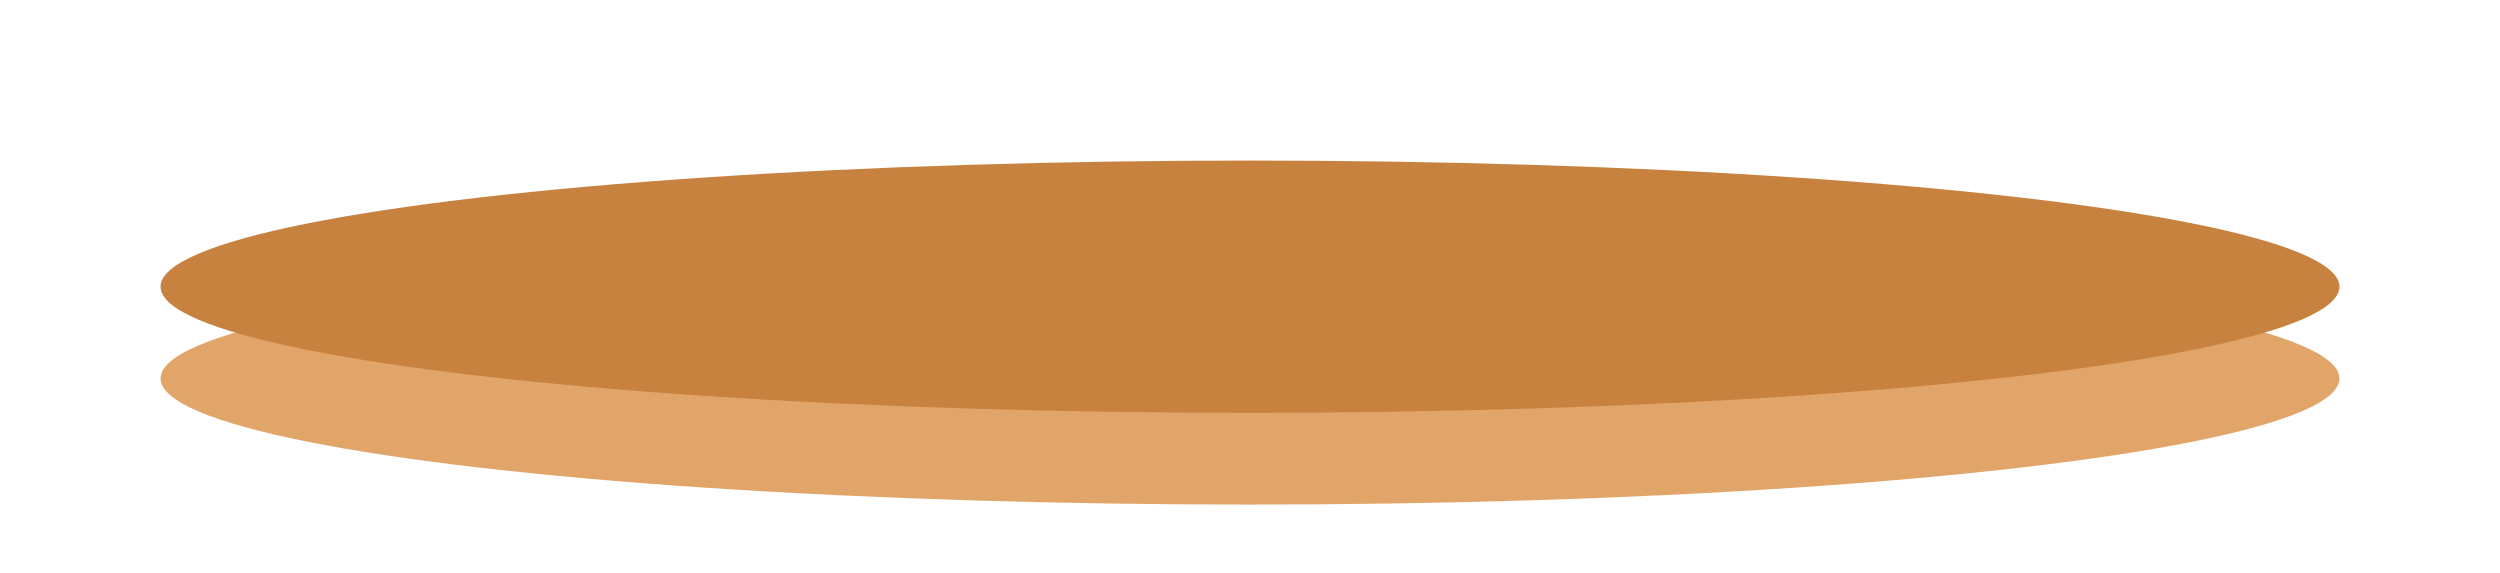
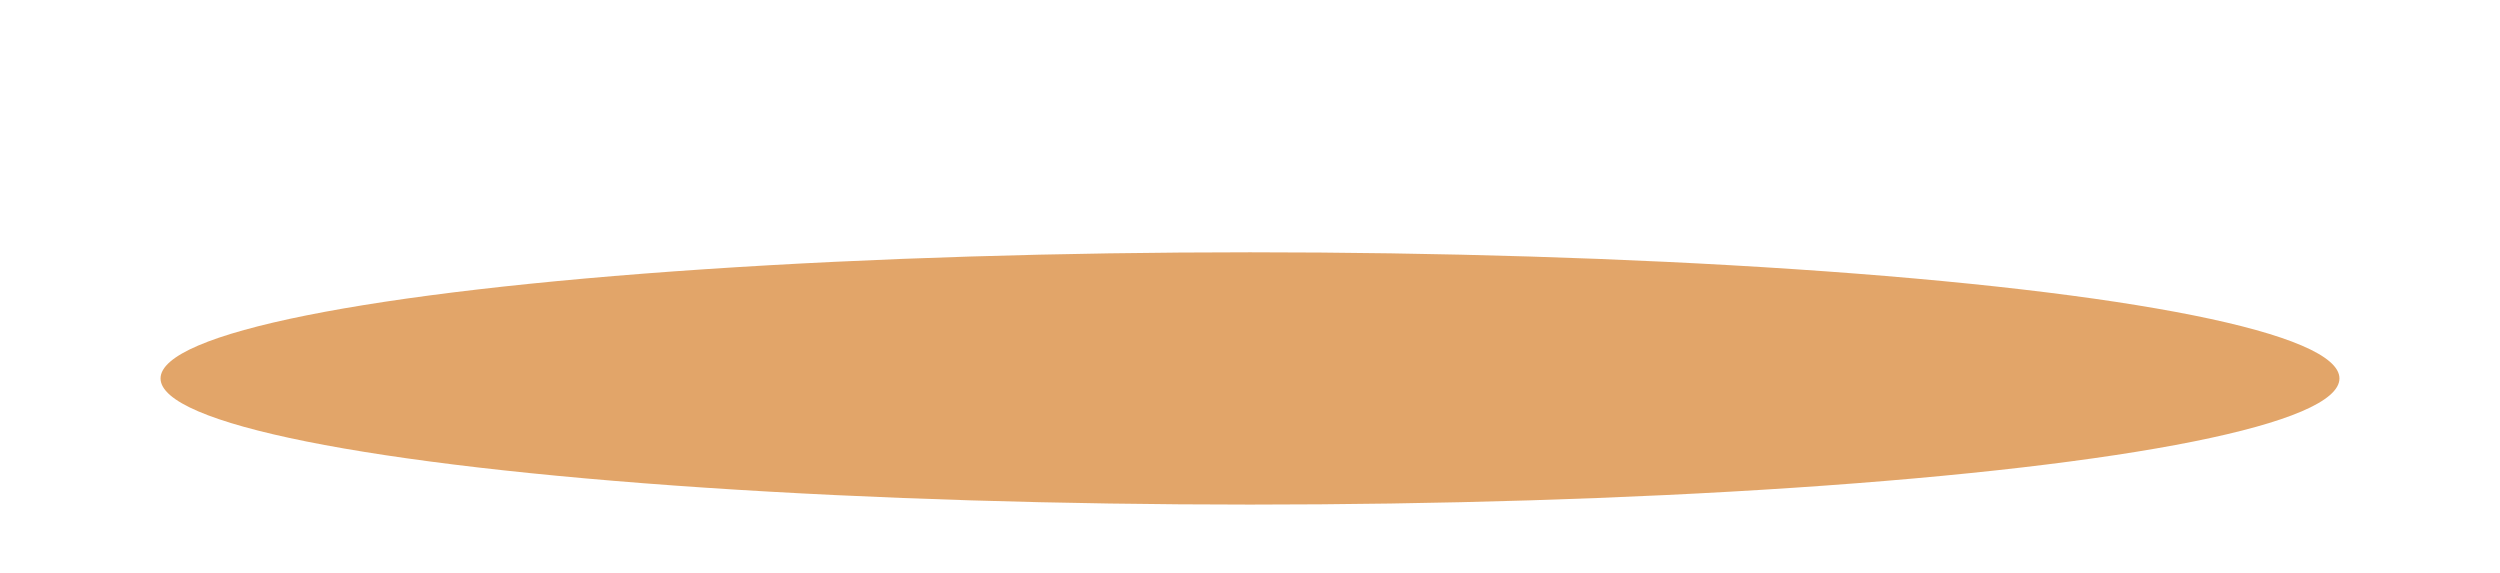
<svg xmlns="http://www.w3.org/2000/svg" width="109" height="25" viewBox="0 0 109 25" fill="none">
  <g filter="url(#filter0_df_15805_2010)">
    <ellipse cx="54.5" cy="12.5" rx="47.5" ry="5.5" fill="#E2A569" />
  </g>
  <g filter="url(#filter1_f_15805_2010)">
-     <ellipse cx="54.5" cy="12.5" rx="47.5" ry="5.5" fill="#C8823F" />
-   </g>
+     </g>
  <defs>
    <filter id="filter0_df_15805_2010" x="1" y="1" width="107" height="23" filterUnits="userSpaceOnUse" color-interpolation-filters="sRGB">
      <feFlood flood-opacity="0" result="BackgroundImageFix" />
      <feColorMatrix in="SourceAlpha" type="matrix" values="0 0 0 0 0 0 0 0 0 0 0 0 0 0 0 0 0 0 127 0" result="hardAlpha" />
      <feMorphology radius="169" operator="erode" in="SourceAlpha" result="effect1_dropShadow_15805_2010" />
      <feOffset dy="4" />
      <feGaussianBlur stdDeviation="5.5" />
      <feComposite in2="hardAlpha" operator="out" />
      <feColorMatrix type="matrix" values="0 0 0 0 0.894 0 0 0 0 0.647 0 0 0 0 0.408 0 0 0 1 0" />
      <feBlend mode="normal" in2="BackgroundImageFix" result="effect1_dropShadow_15805_2010" />
      <feBlend mode="normal" in="SourceGraphic" in2="effect1_dropShadow_15805_2010" result="shape" />
      <feGaussianBlur stdDeviation="3" result="effect2_foregroundBlur_15805_2010" />
    </filter>
    <filter id="filter1_f_15805_2010" x="0" y="0" width="109" height="25" filterUnits="userSpaceOnUse" color-interpolation-filters="sRGB">
      <feFlood flood-opacity="0" result="BackgroundImageFix" />
      <feBlend mode="normal" in="SourceGraphic" in2="BackgroundImageFix" result="shape" />
      <feGaussianBlur stdDeviation="3.5" result="effect1_foregroundBlur_15805_2010" />
    </filter>
  </defs>
</svg>